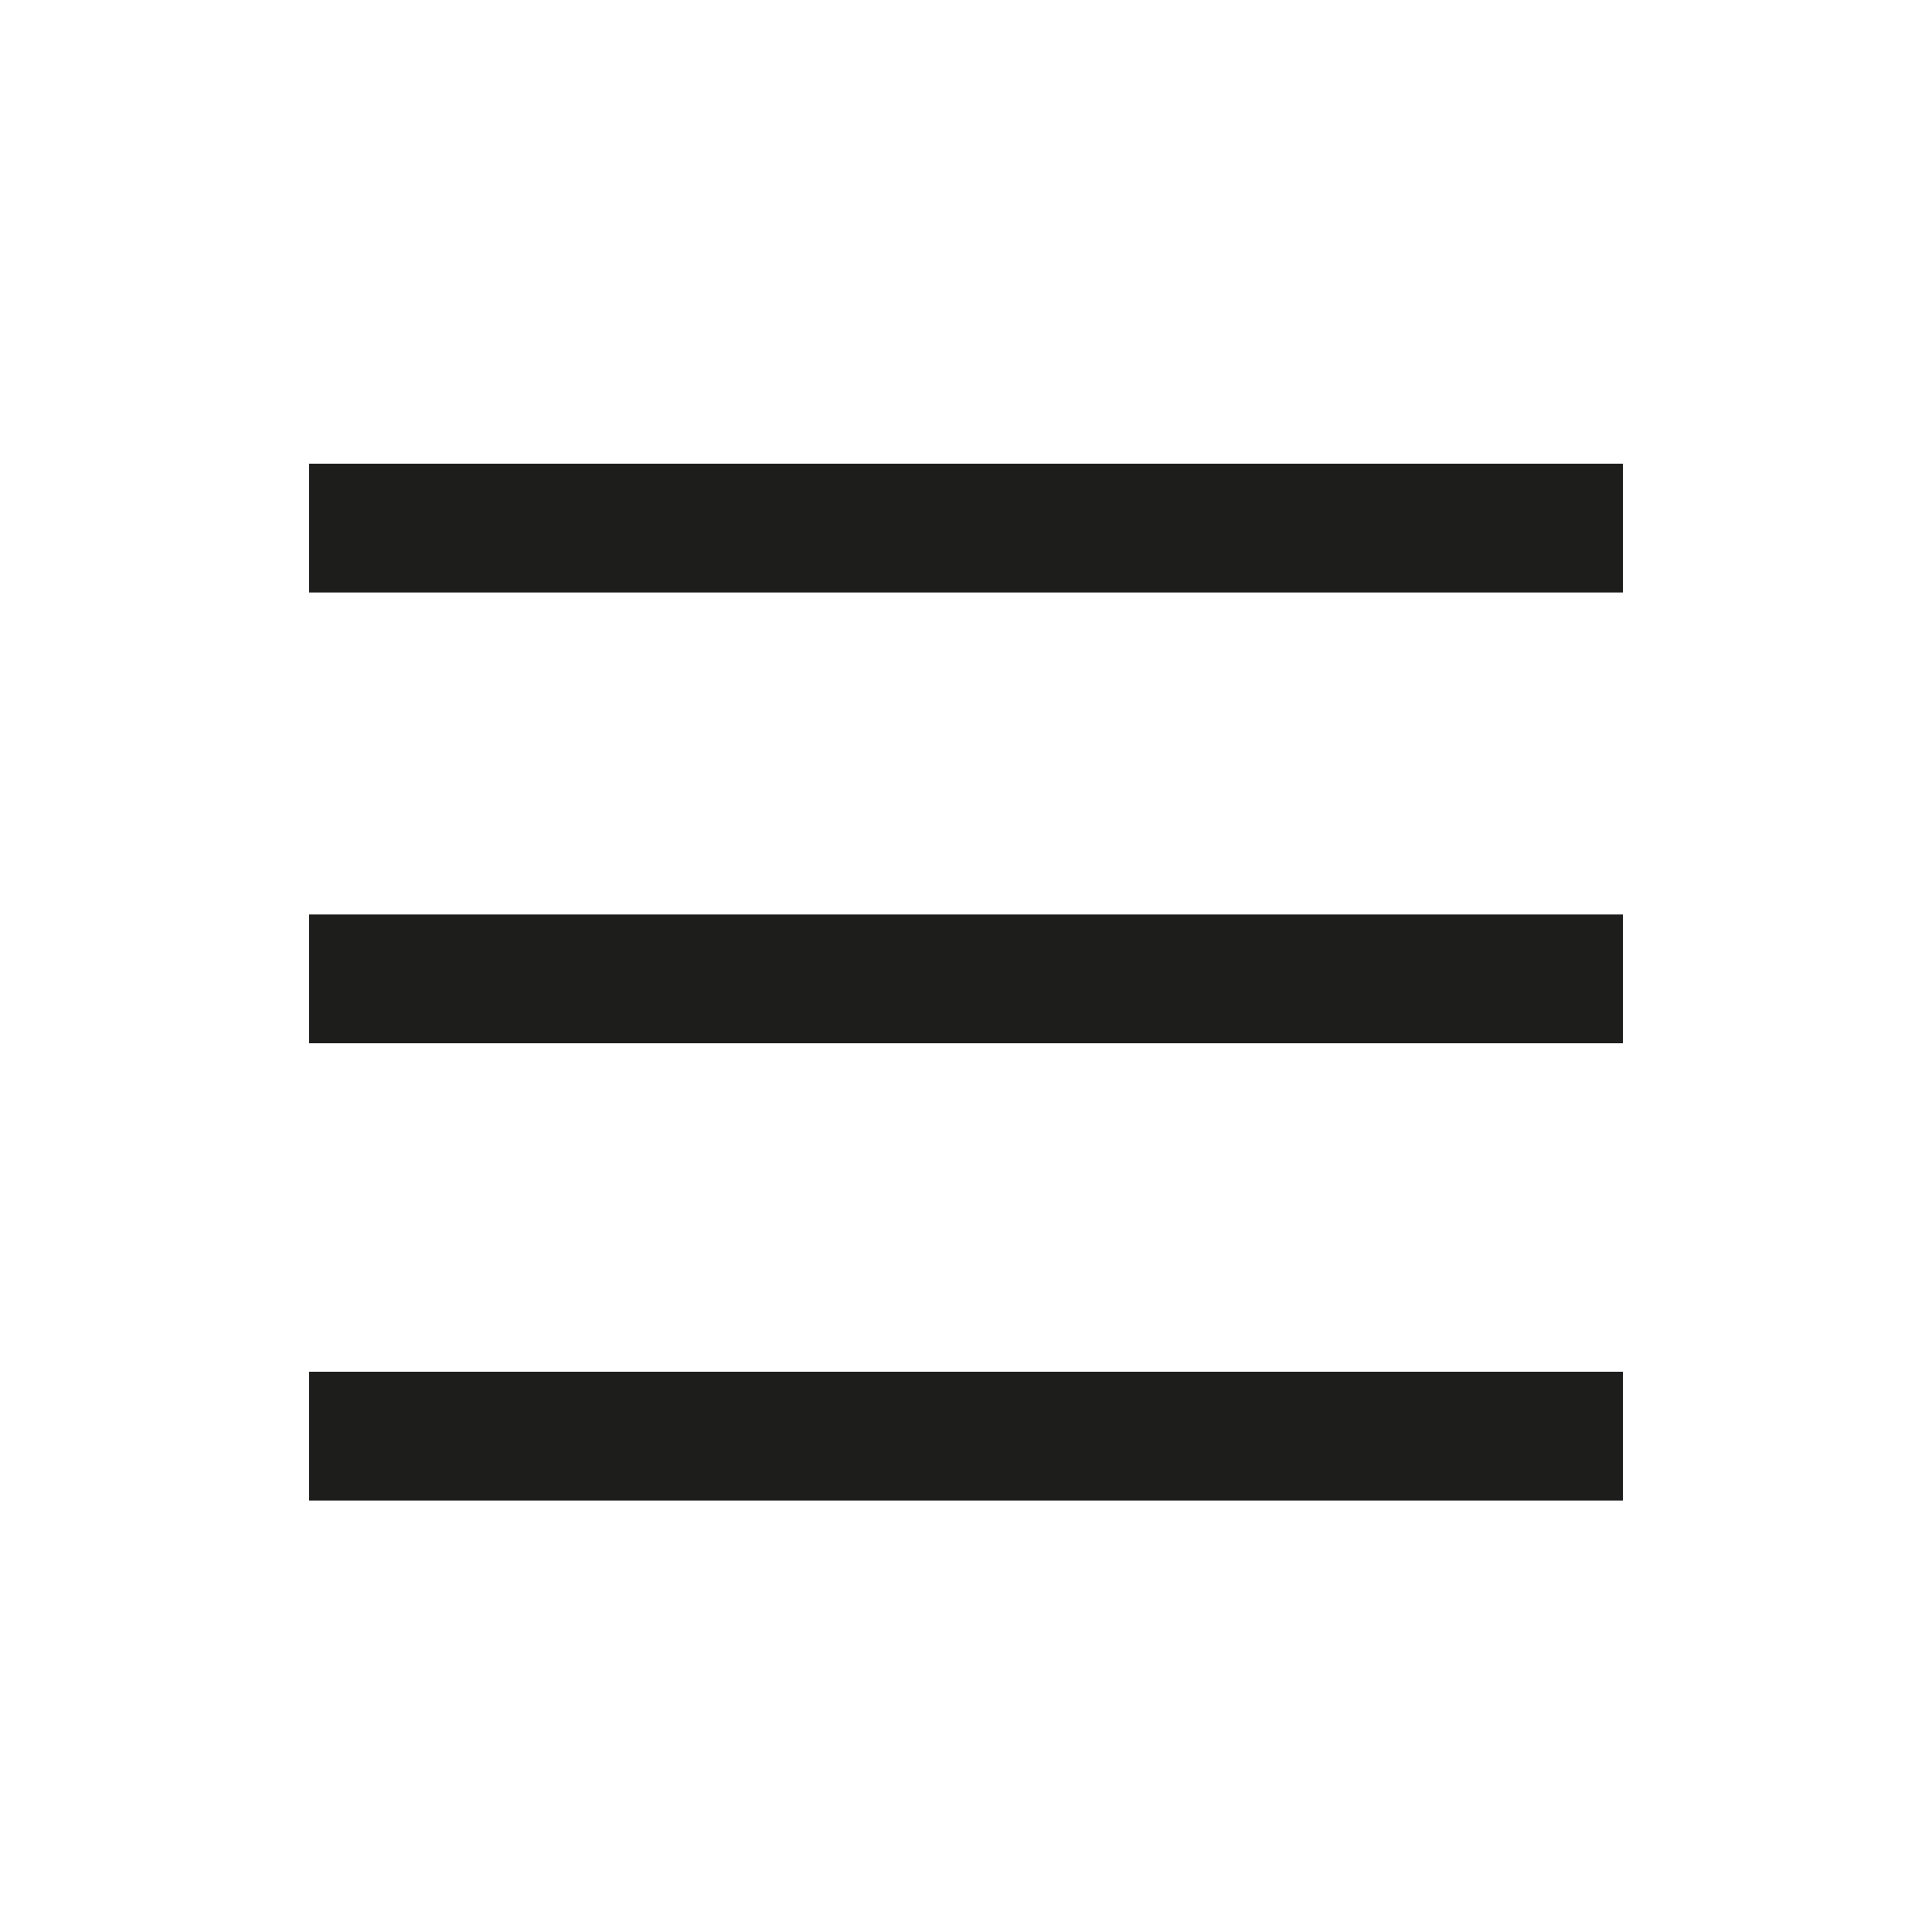
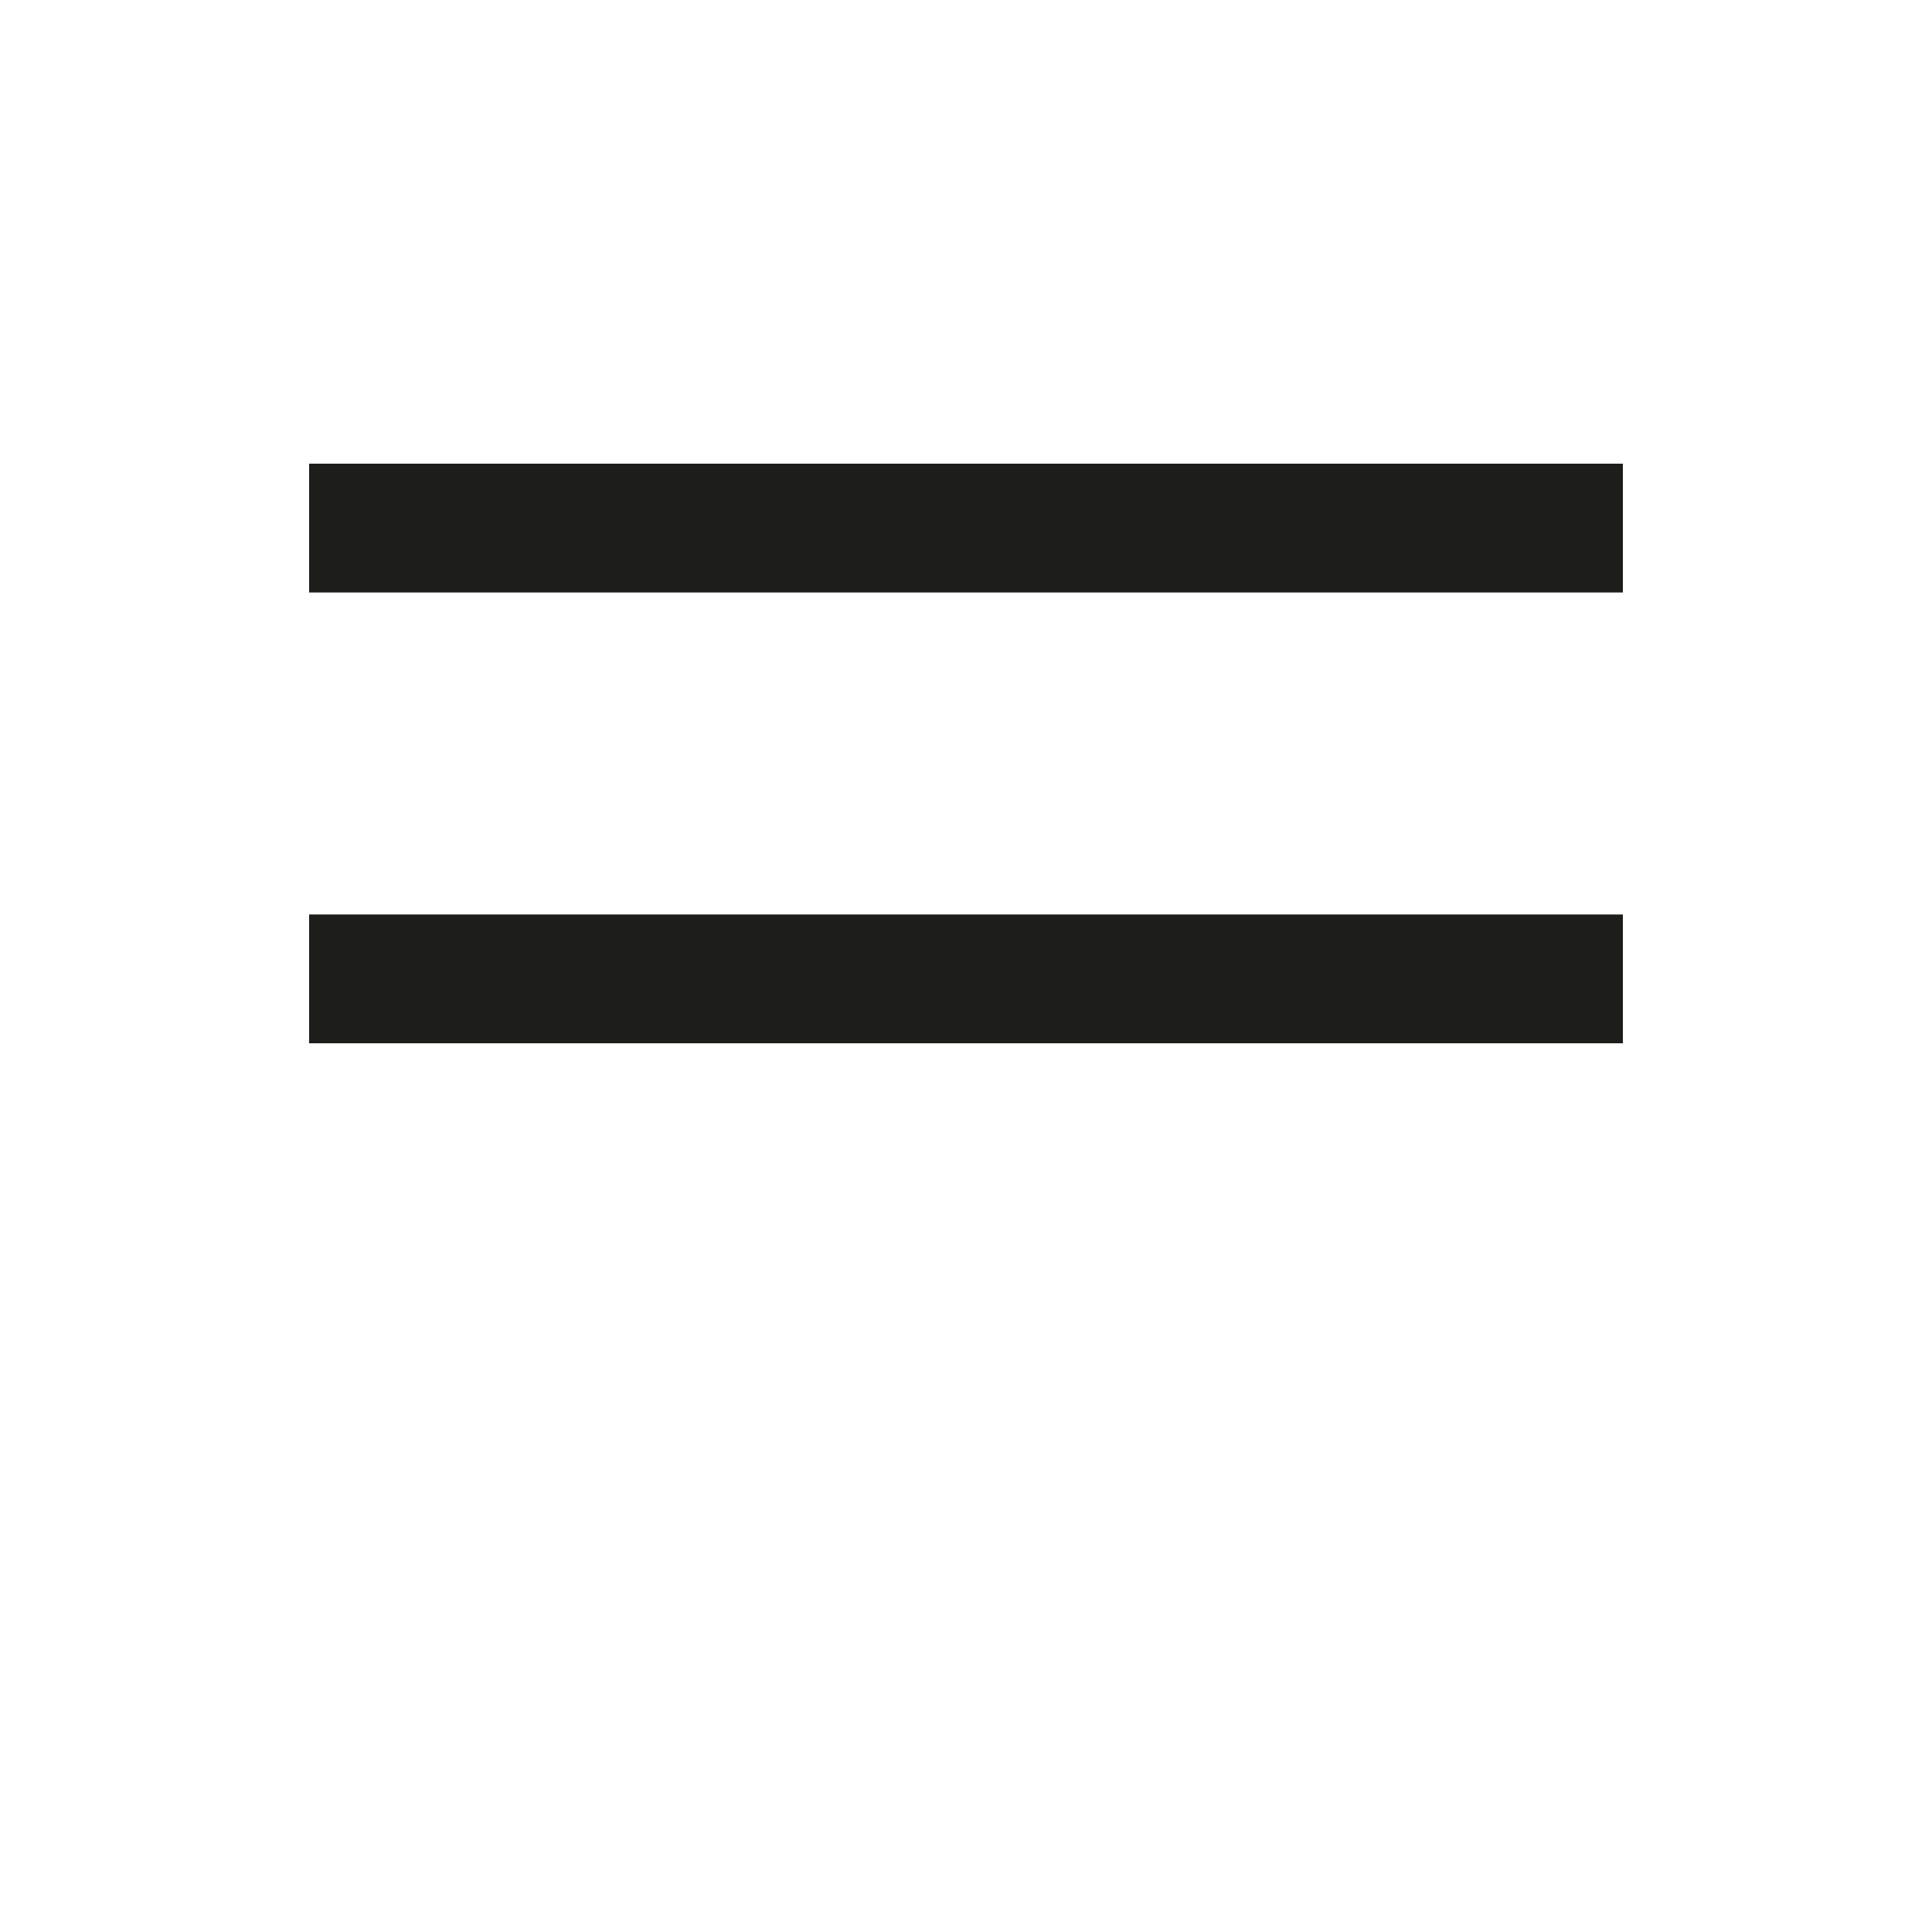
<svg xmlns="http://www.w3.org/2000/svg" id="Layer_1" x="0px" y="0px" viewBox="0 0 30 30" style="enable-background:new 0 0 30 30;" xml:space="preserve">
  <style type="text/css"> .st0{fill:none;stroke:#FFFFFF;stroke-width:2;stroke-miterlimit:10;} .st1{fill:none;stroke:#1D1D1B;stroke-width:2;stroke-miterlimit:10;} </style>
  <g>
    <line class="st1" x1="4.8" y1="8.2" x2="25.2" y2="8.2" />
    <line class="st1" x1="4.8" y1="15.2" x2="25.2" y2="15.2" />
-     <line class="st1" x1="4.8" y1="22.3" x2="25.2" y2="22.3" />
  </g>
</svg>